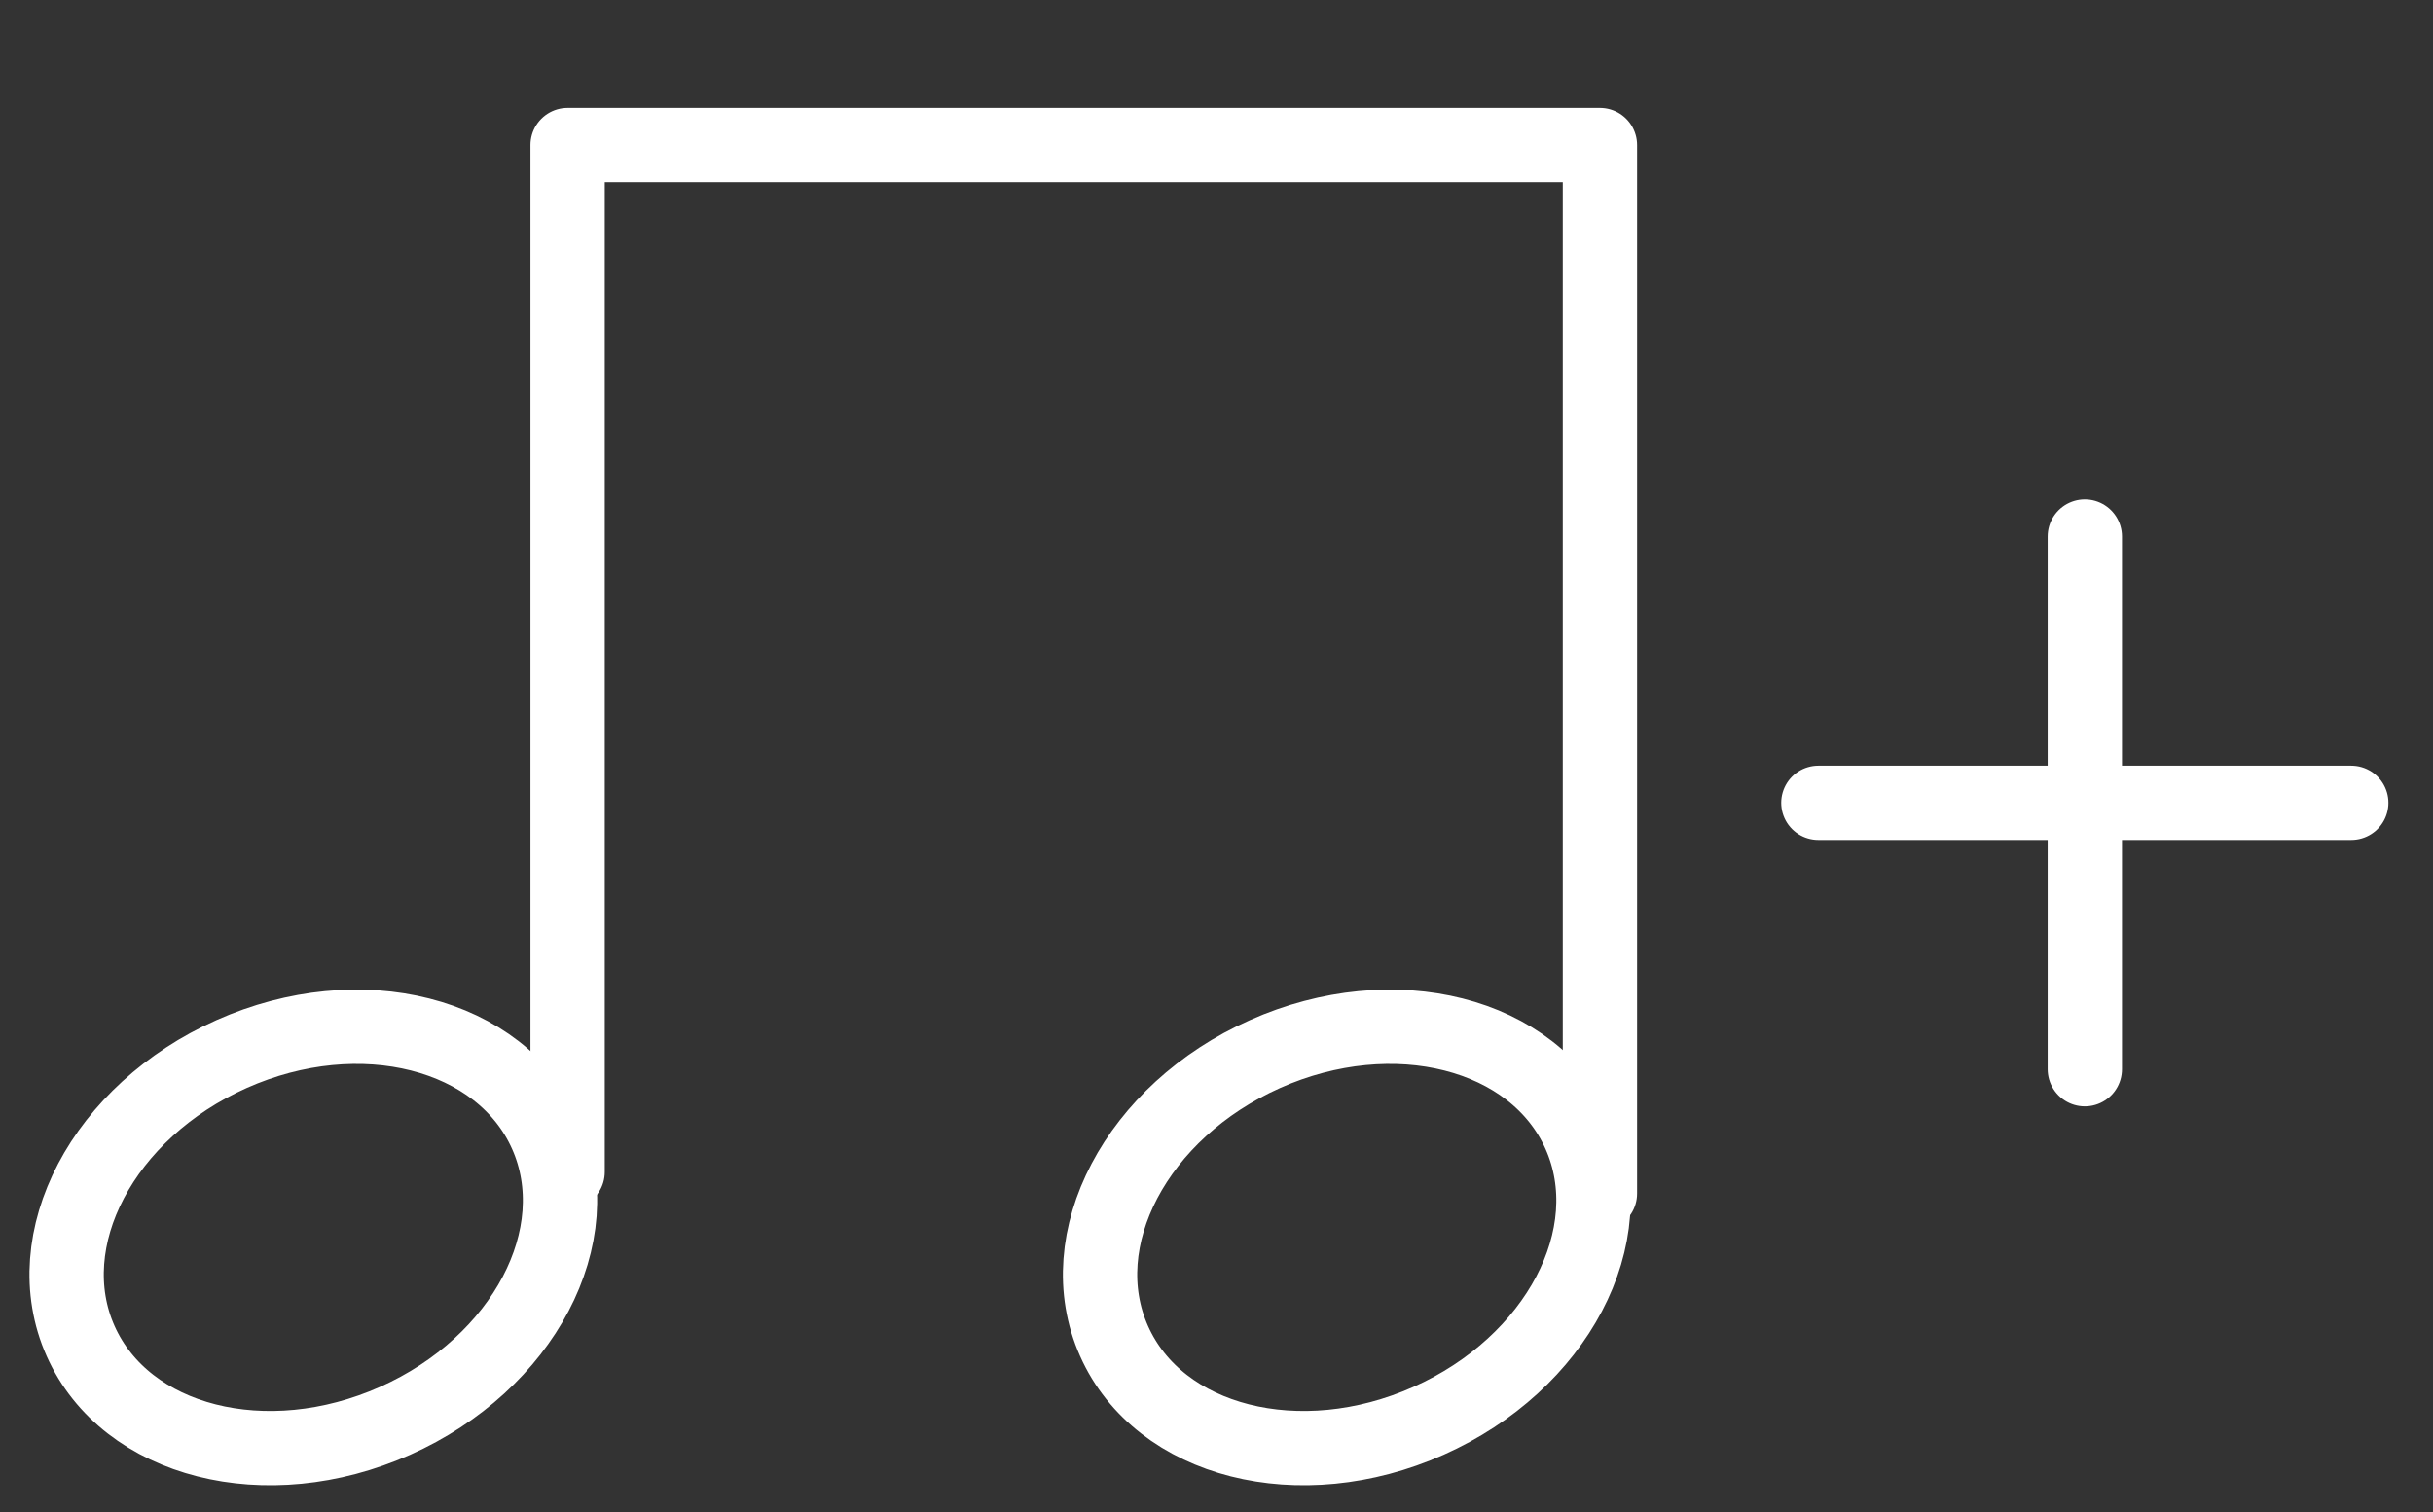
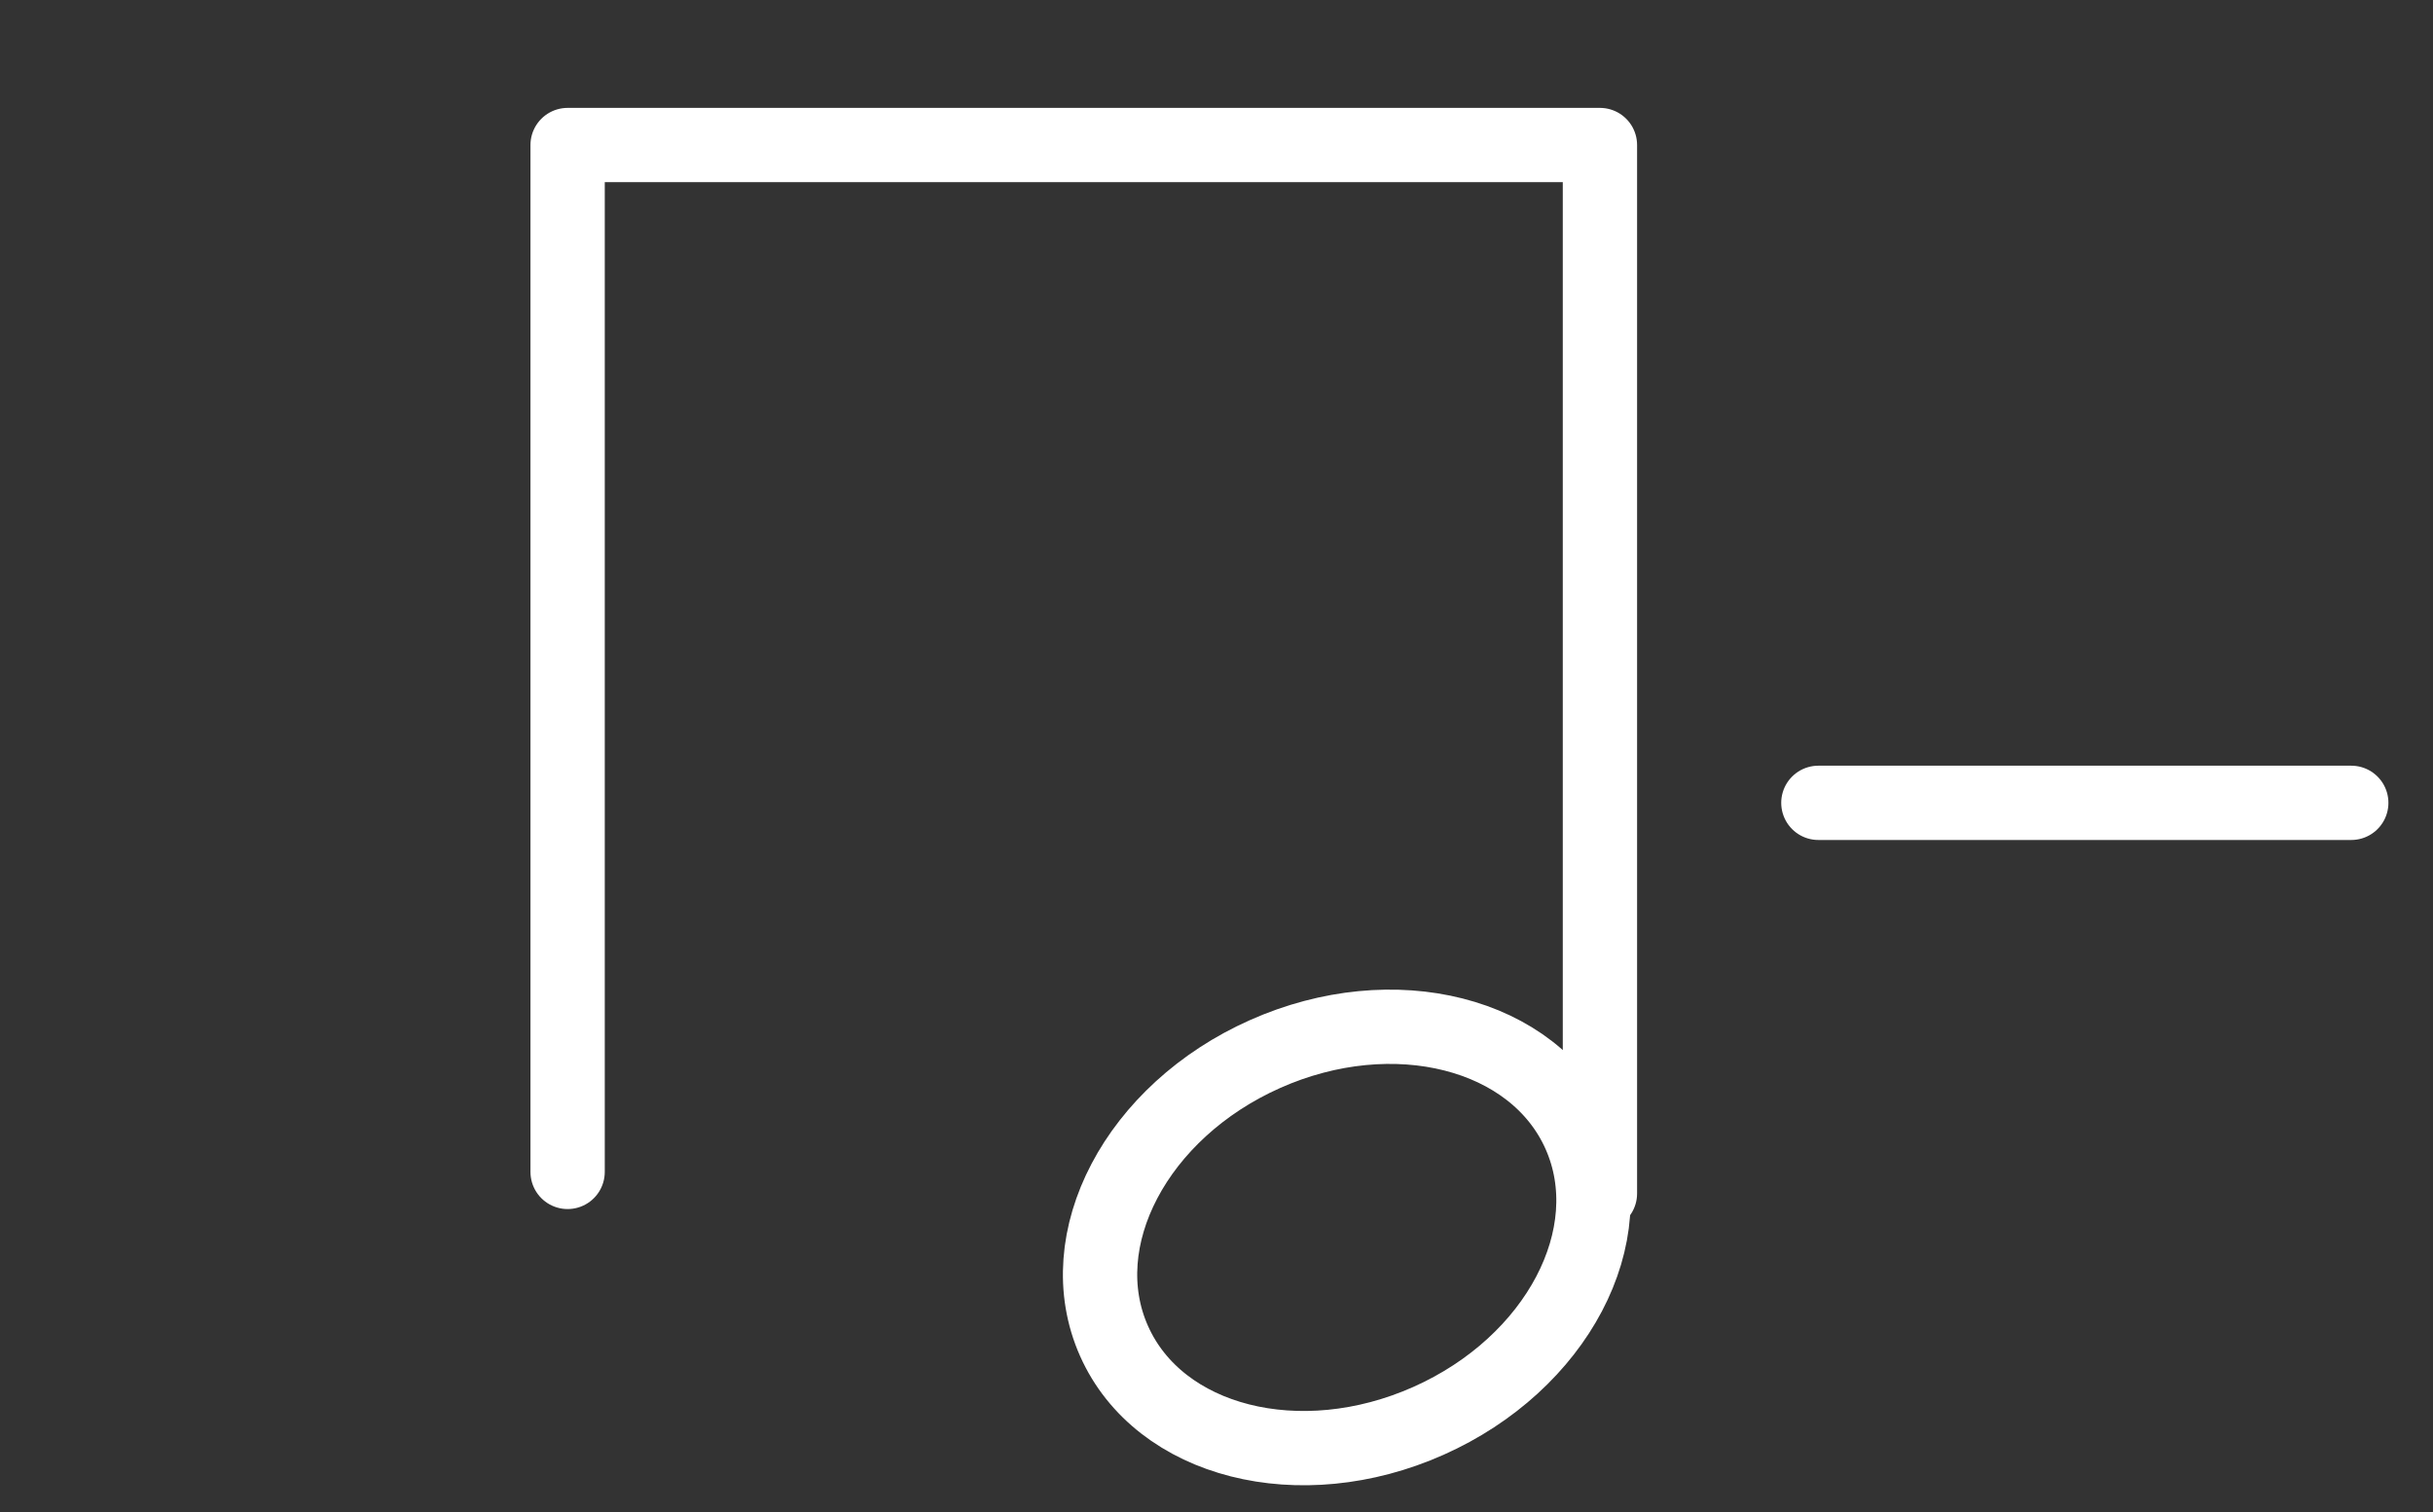
<svg xmlns="http://www.w3.org/2000/svg" width="37px" height="23px" viewBox="0 0 37 23" version="1.1">
  <rect x="0" y="0" width="37" height="23" fill="#333333" stroke="none" />
  <title>Artboard</title>
  <g id="Artboard" stroke="none" stroke-width="1" fill="none" fill-rule="evenodd">
    <g id="Group-9-Copy-3" transform="translate(-0.016, 2.206)" stroke="#FFFFFF" stroke-width="1.13">
-       <ellipse id="Oval-Copy-7" transform="translate(4.781, 16.617) rotate(-24) translate(-4.781, -16.617) " cx="4.781" cy="16.617" rx="3.874" ry="3.054" />
      <ellipse id="Oval-Copy-8" transform="translate(20.497, 16.617) rotate(-24) translate(-20.497, -16.617) " cx="20.497" cy="16.617" rx="3.874" ry="3.054" />
      <polyline id="Path-2-Copy-2" stroke-linecap="round" stroke-linejoin="round" points="8.648 15.62 8.648 8.20178981e-14 24.347 -3.16777166e-13 24.347 15.949" />
      <line x1="27.669" y1="10.006" x2="35.773" y2="10.006" id="Path-6" stroke-linecap="round" stroke-linejoin="round" />
-       <line x1="31.721" y1="5.955" x2="31.721" y2="14.058" id="Path-6-Copy" stroke-linecap="round" stroke-linejoin="round" />
    </g>
  </g>
</svg>